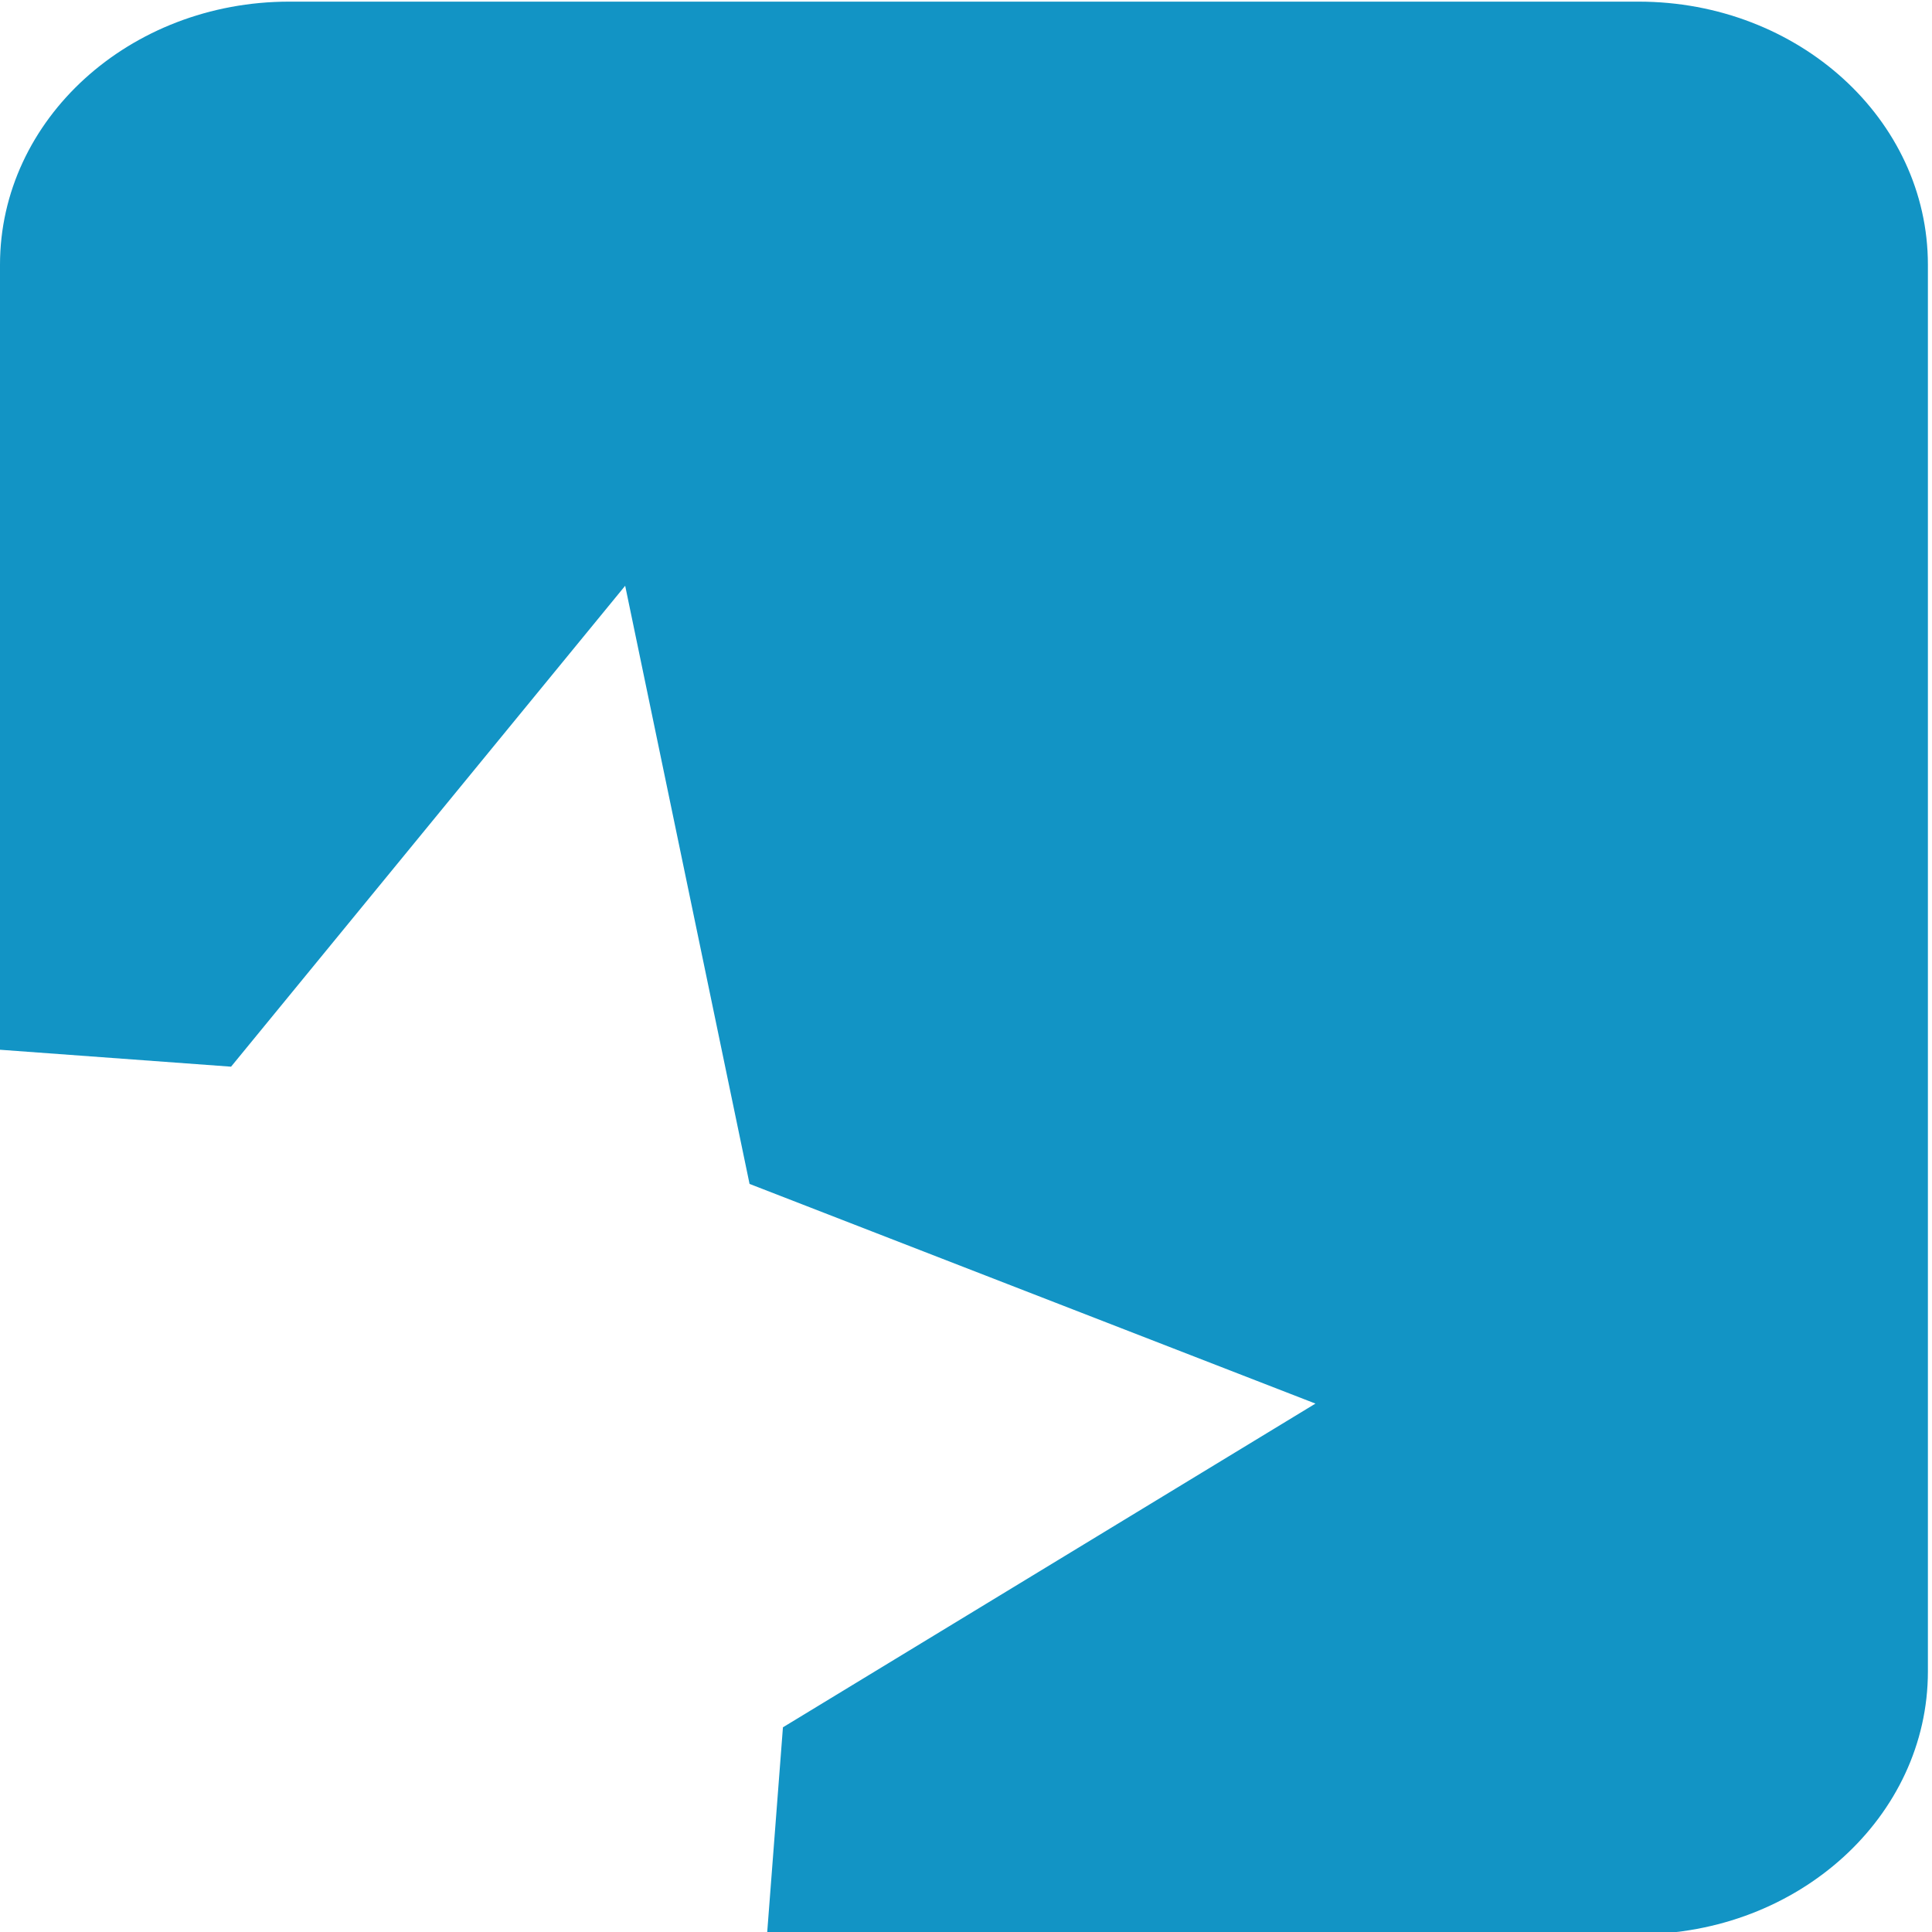
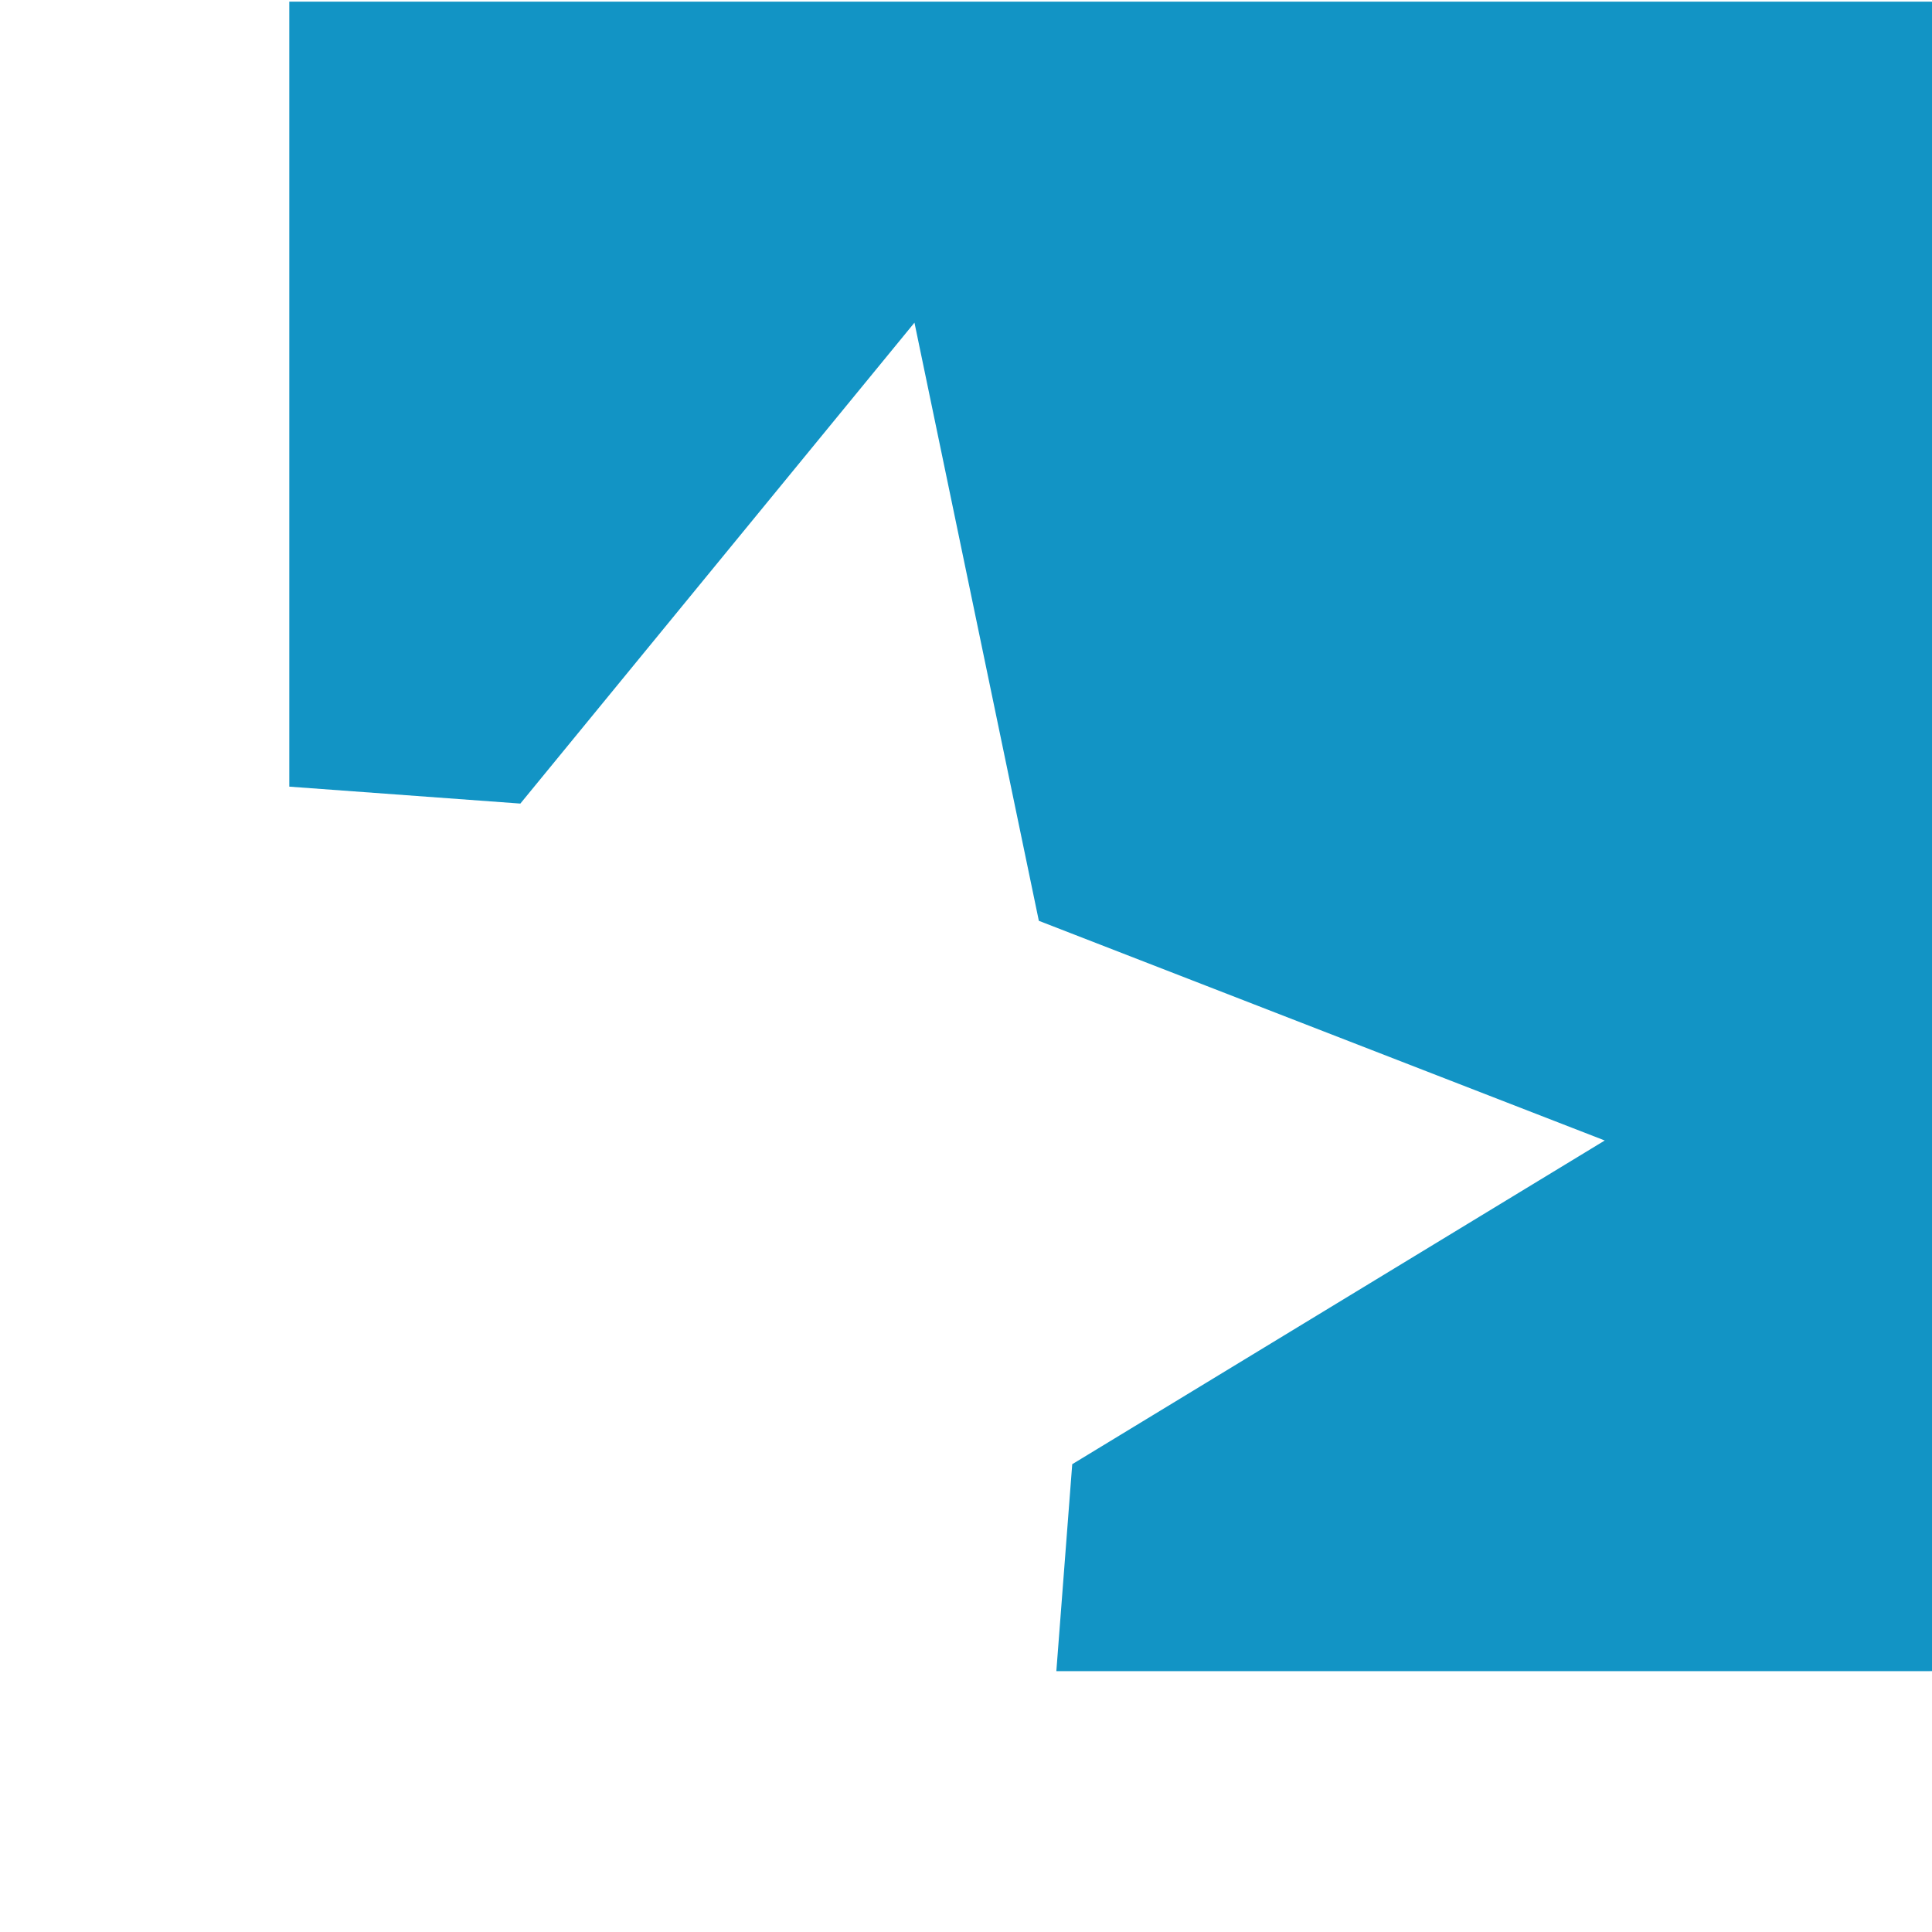
<svg xmlns="http://www.w3.org/2000/svg" style="fill-rule:evenodd;clip-rule:evenodd;stroke-linejoin:round;stroke-miterlimit:2" viewBox="0 0 22 22" xml:space="preserve">
-   <path d="M37.848 119.413H6.682C2.99 119.413 0 122.134 0 125.49v18.132l5.337.391 9.103-11.108 2.873 13.816 13.071 5.074-12.3 7.477-.367 4.78h20.131c3.693 0 6.682-2.72 6.682-6.07V125.49c0-3.356-2.989-6.077-6.682-6.077" style="fill:#1294c5" transform="matrix(.493 0 0 .493 0 -58.852)" />
+   <path d="M37.848 119.413H6.682v18.132l5.337.391 9.103-11.108 2.873 13.816 13.071 5.074-12.3 7.477-.367 4.78h20.131c3.693 0 6.682-2.72 6.682-6.07V125.49c0-3.356-2.989-6.077-6.682-6.077" style="fill:#1294c5" transform="matrix(.493 0 0 .493 0 -58.852)" />
</svg>